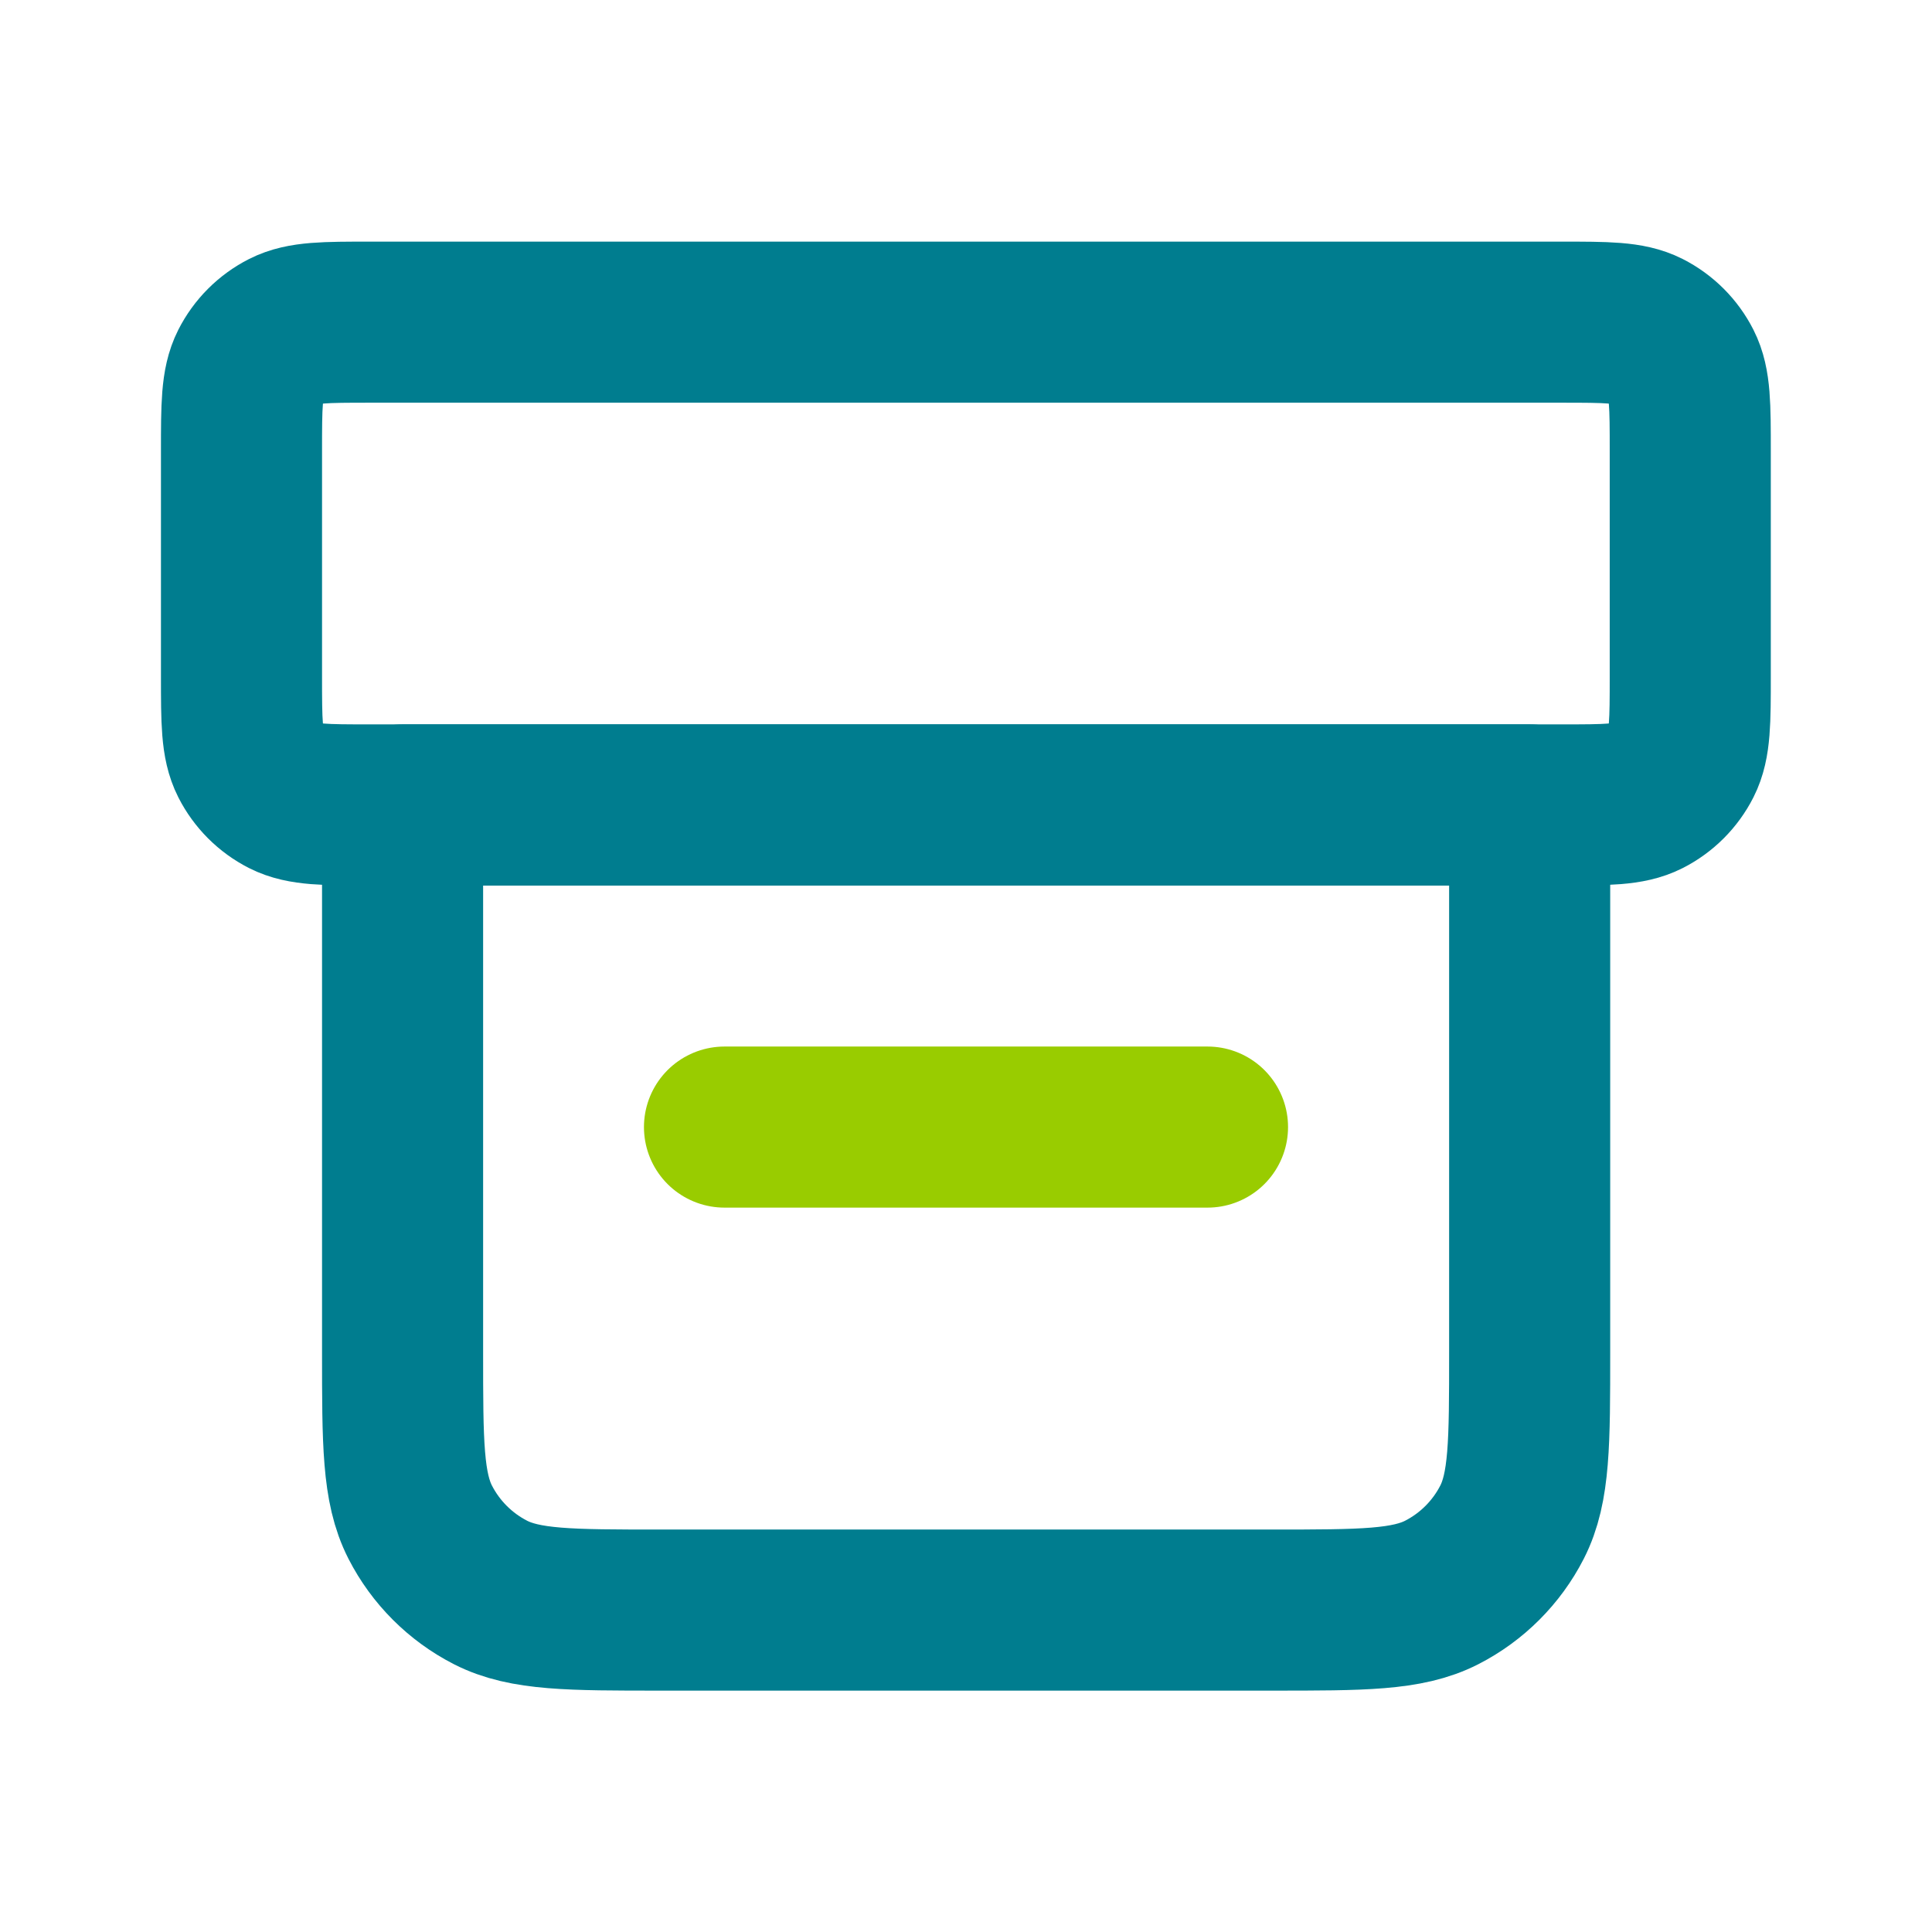
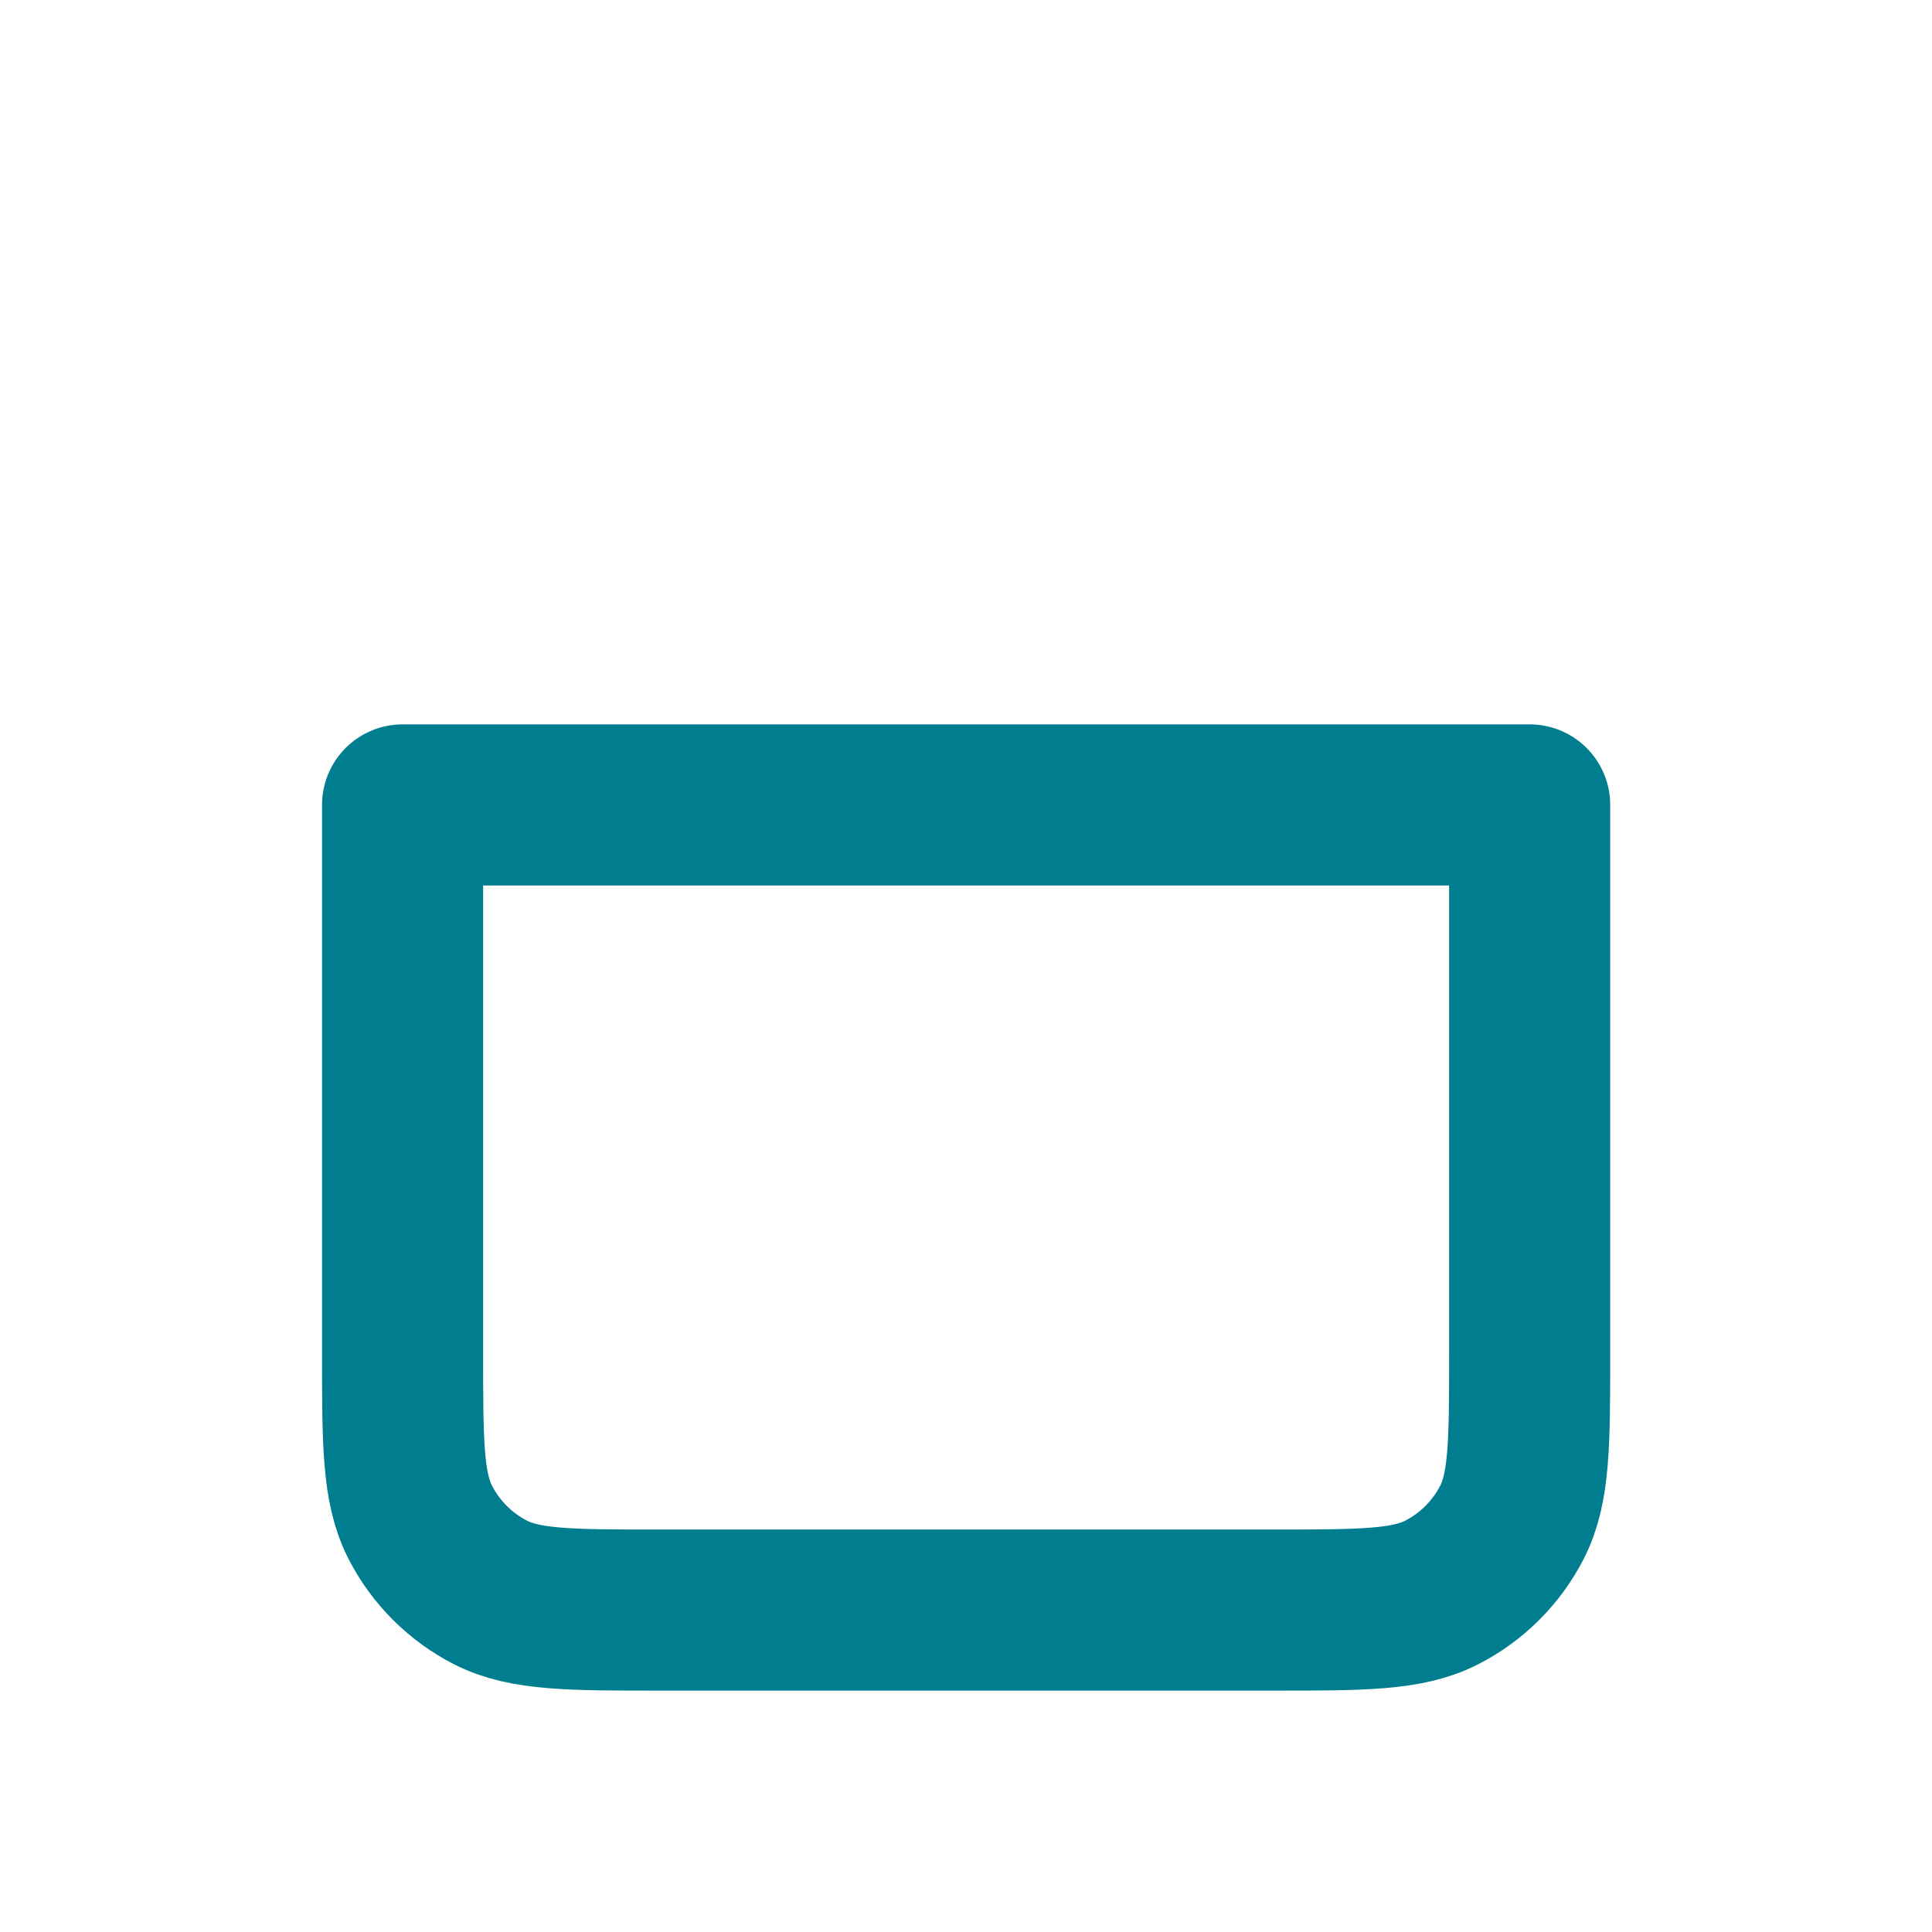
<svg xmlns="http://www.w3.org/2000/svg" id="Warstwa_1" viewBox="0 0 800 800">
  <defs>
    <style>      .st0 {        stroke: #9c0;      }      .st0, .st1 {        fill: none;        stroke-linecap: round;        stroke-linejoin: round;        stroke-width: 66.7px;      }      .st1 {        stroke: #007d8f;      }    </style>
  </defs>
-   <line class="st0" x1="300" y1="466.7" x2="500" y2="466.7" />
-   <path class="st1" d="M153.3,333.3h493.3c18.7,0,28,0,35.1-3.6,6.3-3.2,11.4-8.3,14.6-14.6,3.6-7.1,3.6-16.5,3.6-35.1v-93.3c0-18.7,0-28-3.6-35.1-3.2-6.3-8.3-11.4-14.6-14.6-7.1-3.6-16.5-3.6-35.1-3.6H153.3c-18.7,0-28,0-35.1,3.6-6.3,3.2-11.4,8.3-14.6,14.6-3.6,7.1-3.6,16.5-3.6,35.1v93.3c0,18.7,0,28,3.6,35.1,3.2,6.3,8.3,11.4,14.6,14.6,7.1,3.6,16.5,3.6,35.1,3.6Z" />
  <path class="st1" d="M166.7,333.3h466.7v226.7c0,37.3,0,56-7.3,70.3-6.4,12.5-16.6,22.7-29.1,29.1-14.3,7.3-32.9,7.3-70.3,7.3h-253.3c-37.3,0-56,0-70.3-7.3-12.5-6.4-22.7-16.6-29.1-29.1-7.3-14.3-7.3-32.9-7.3-70.3v-226.7Z" />
</svg>